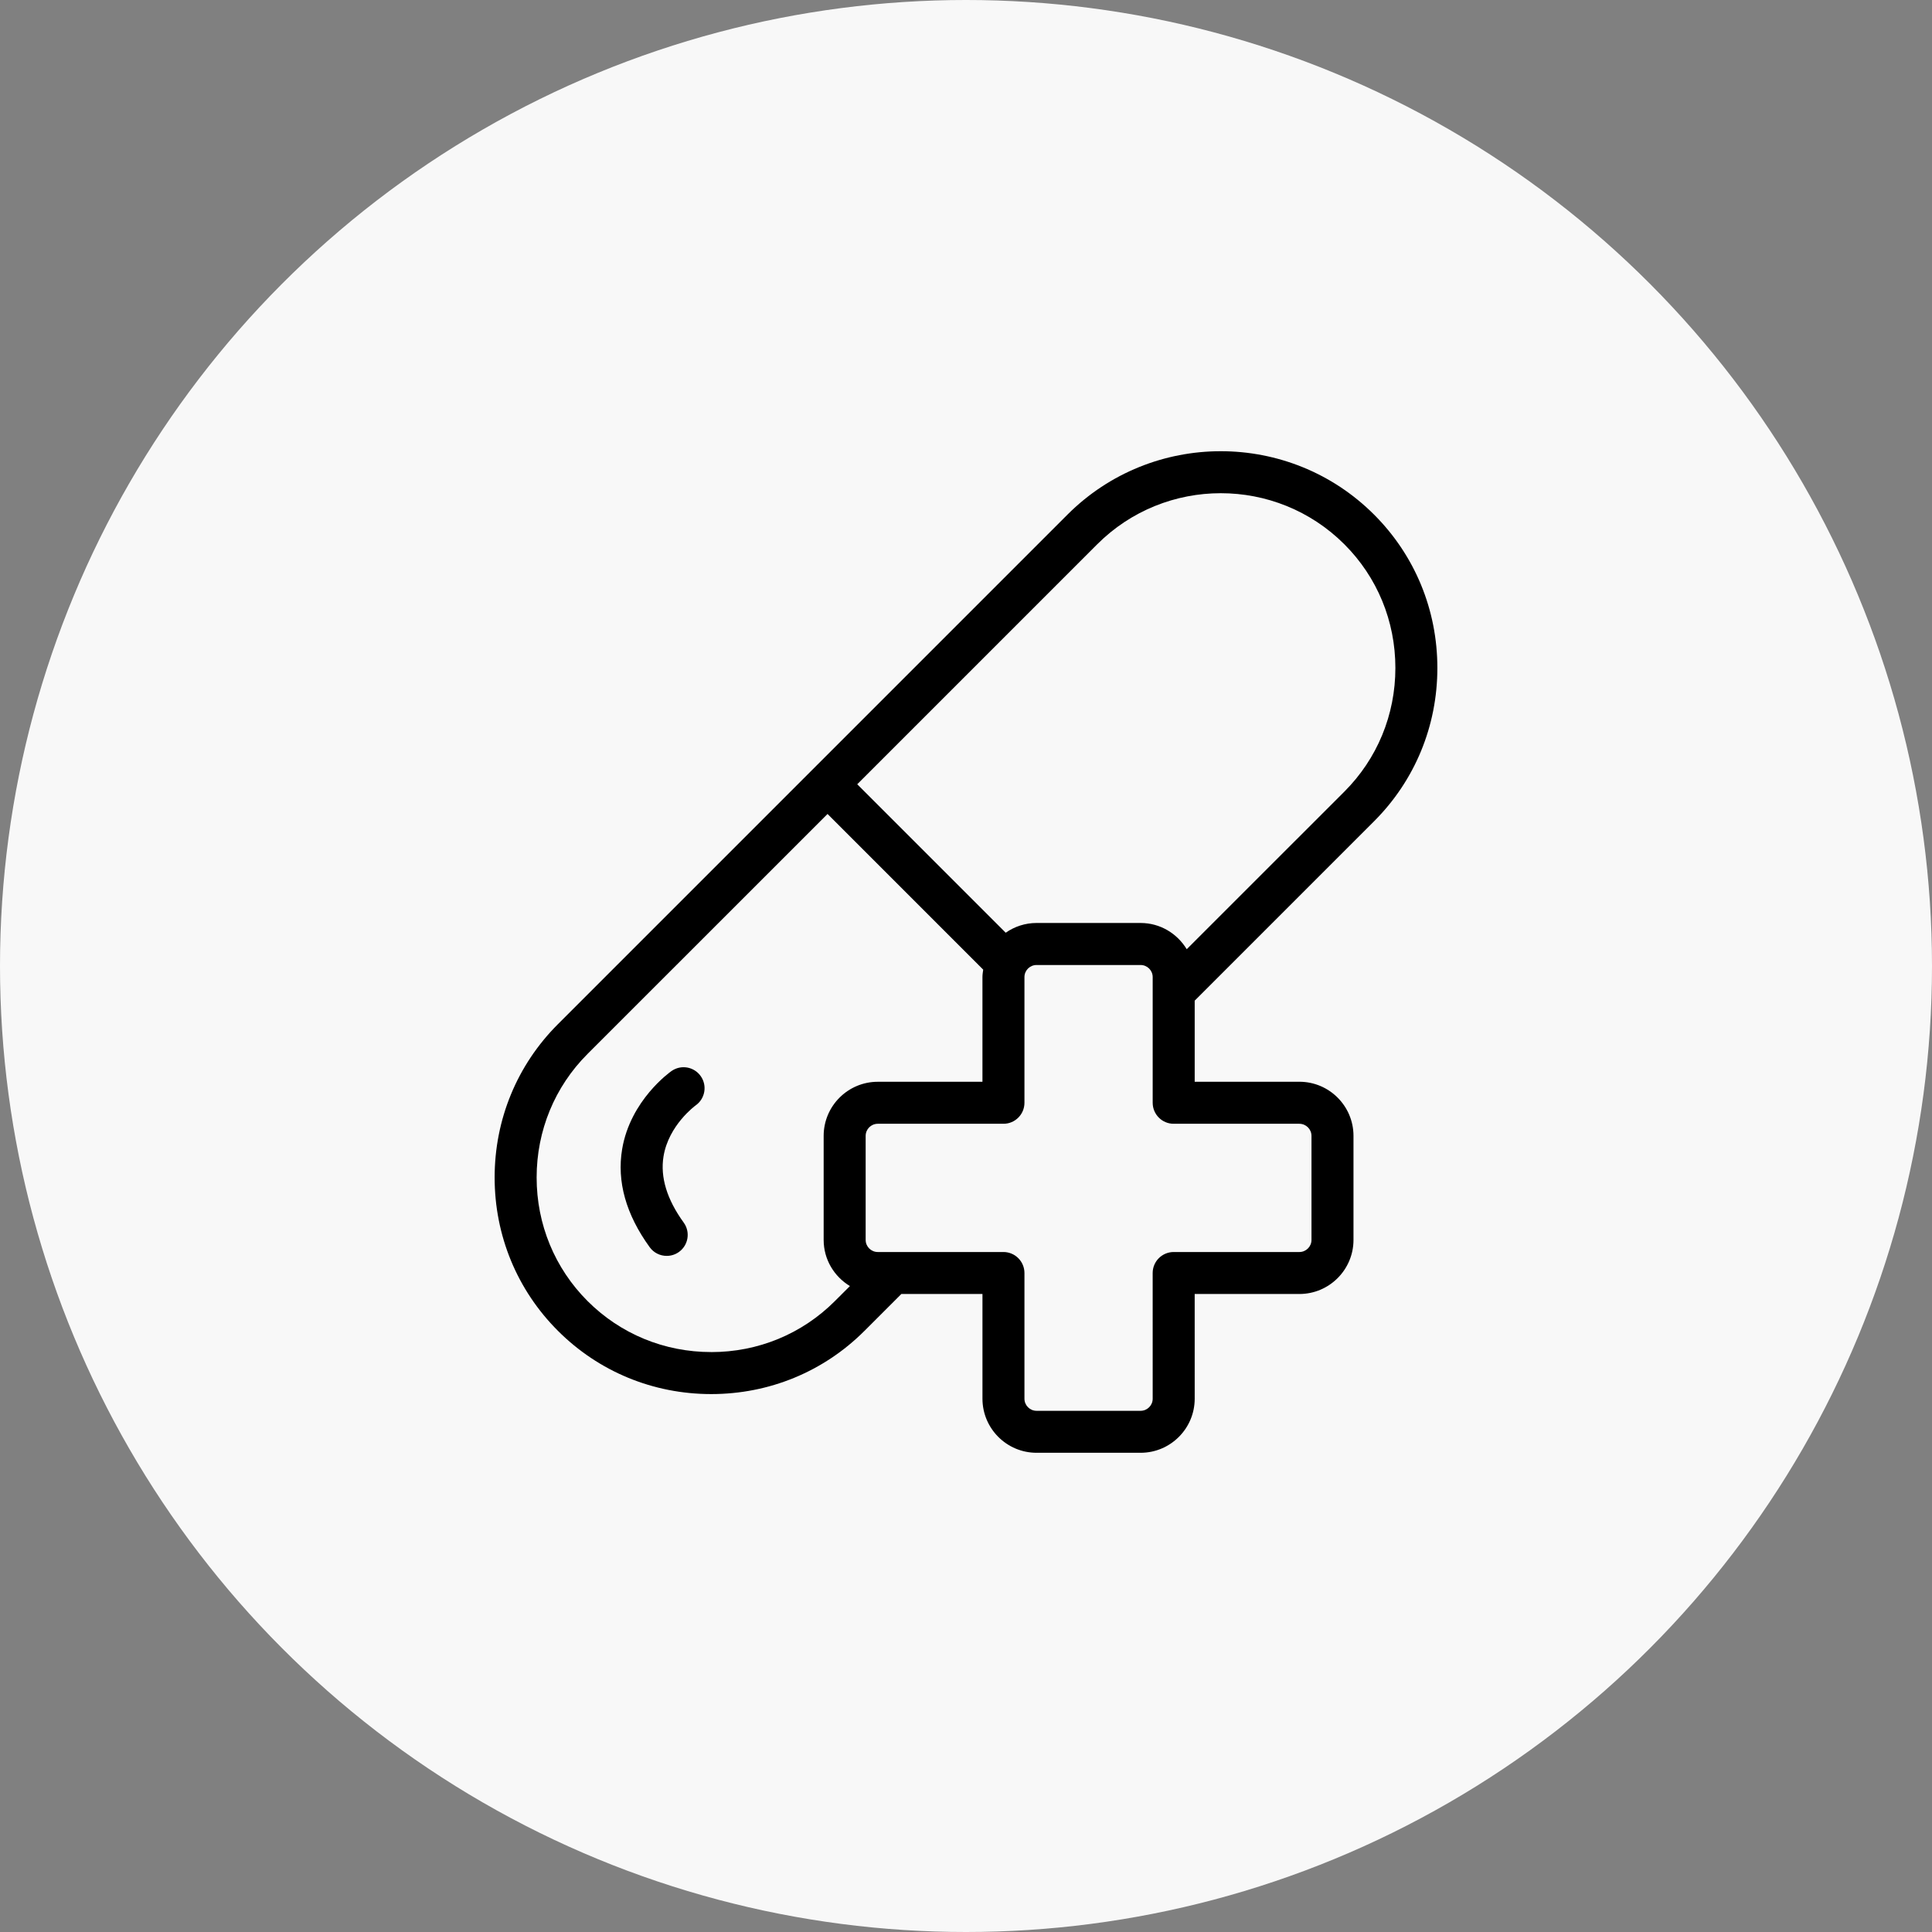
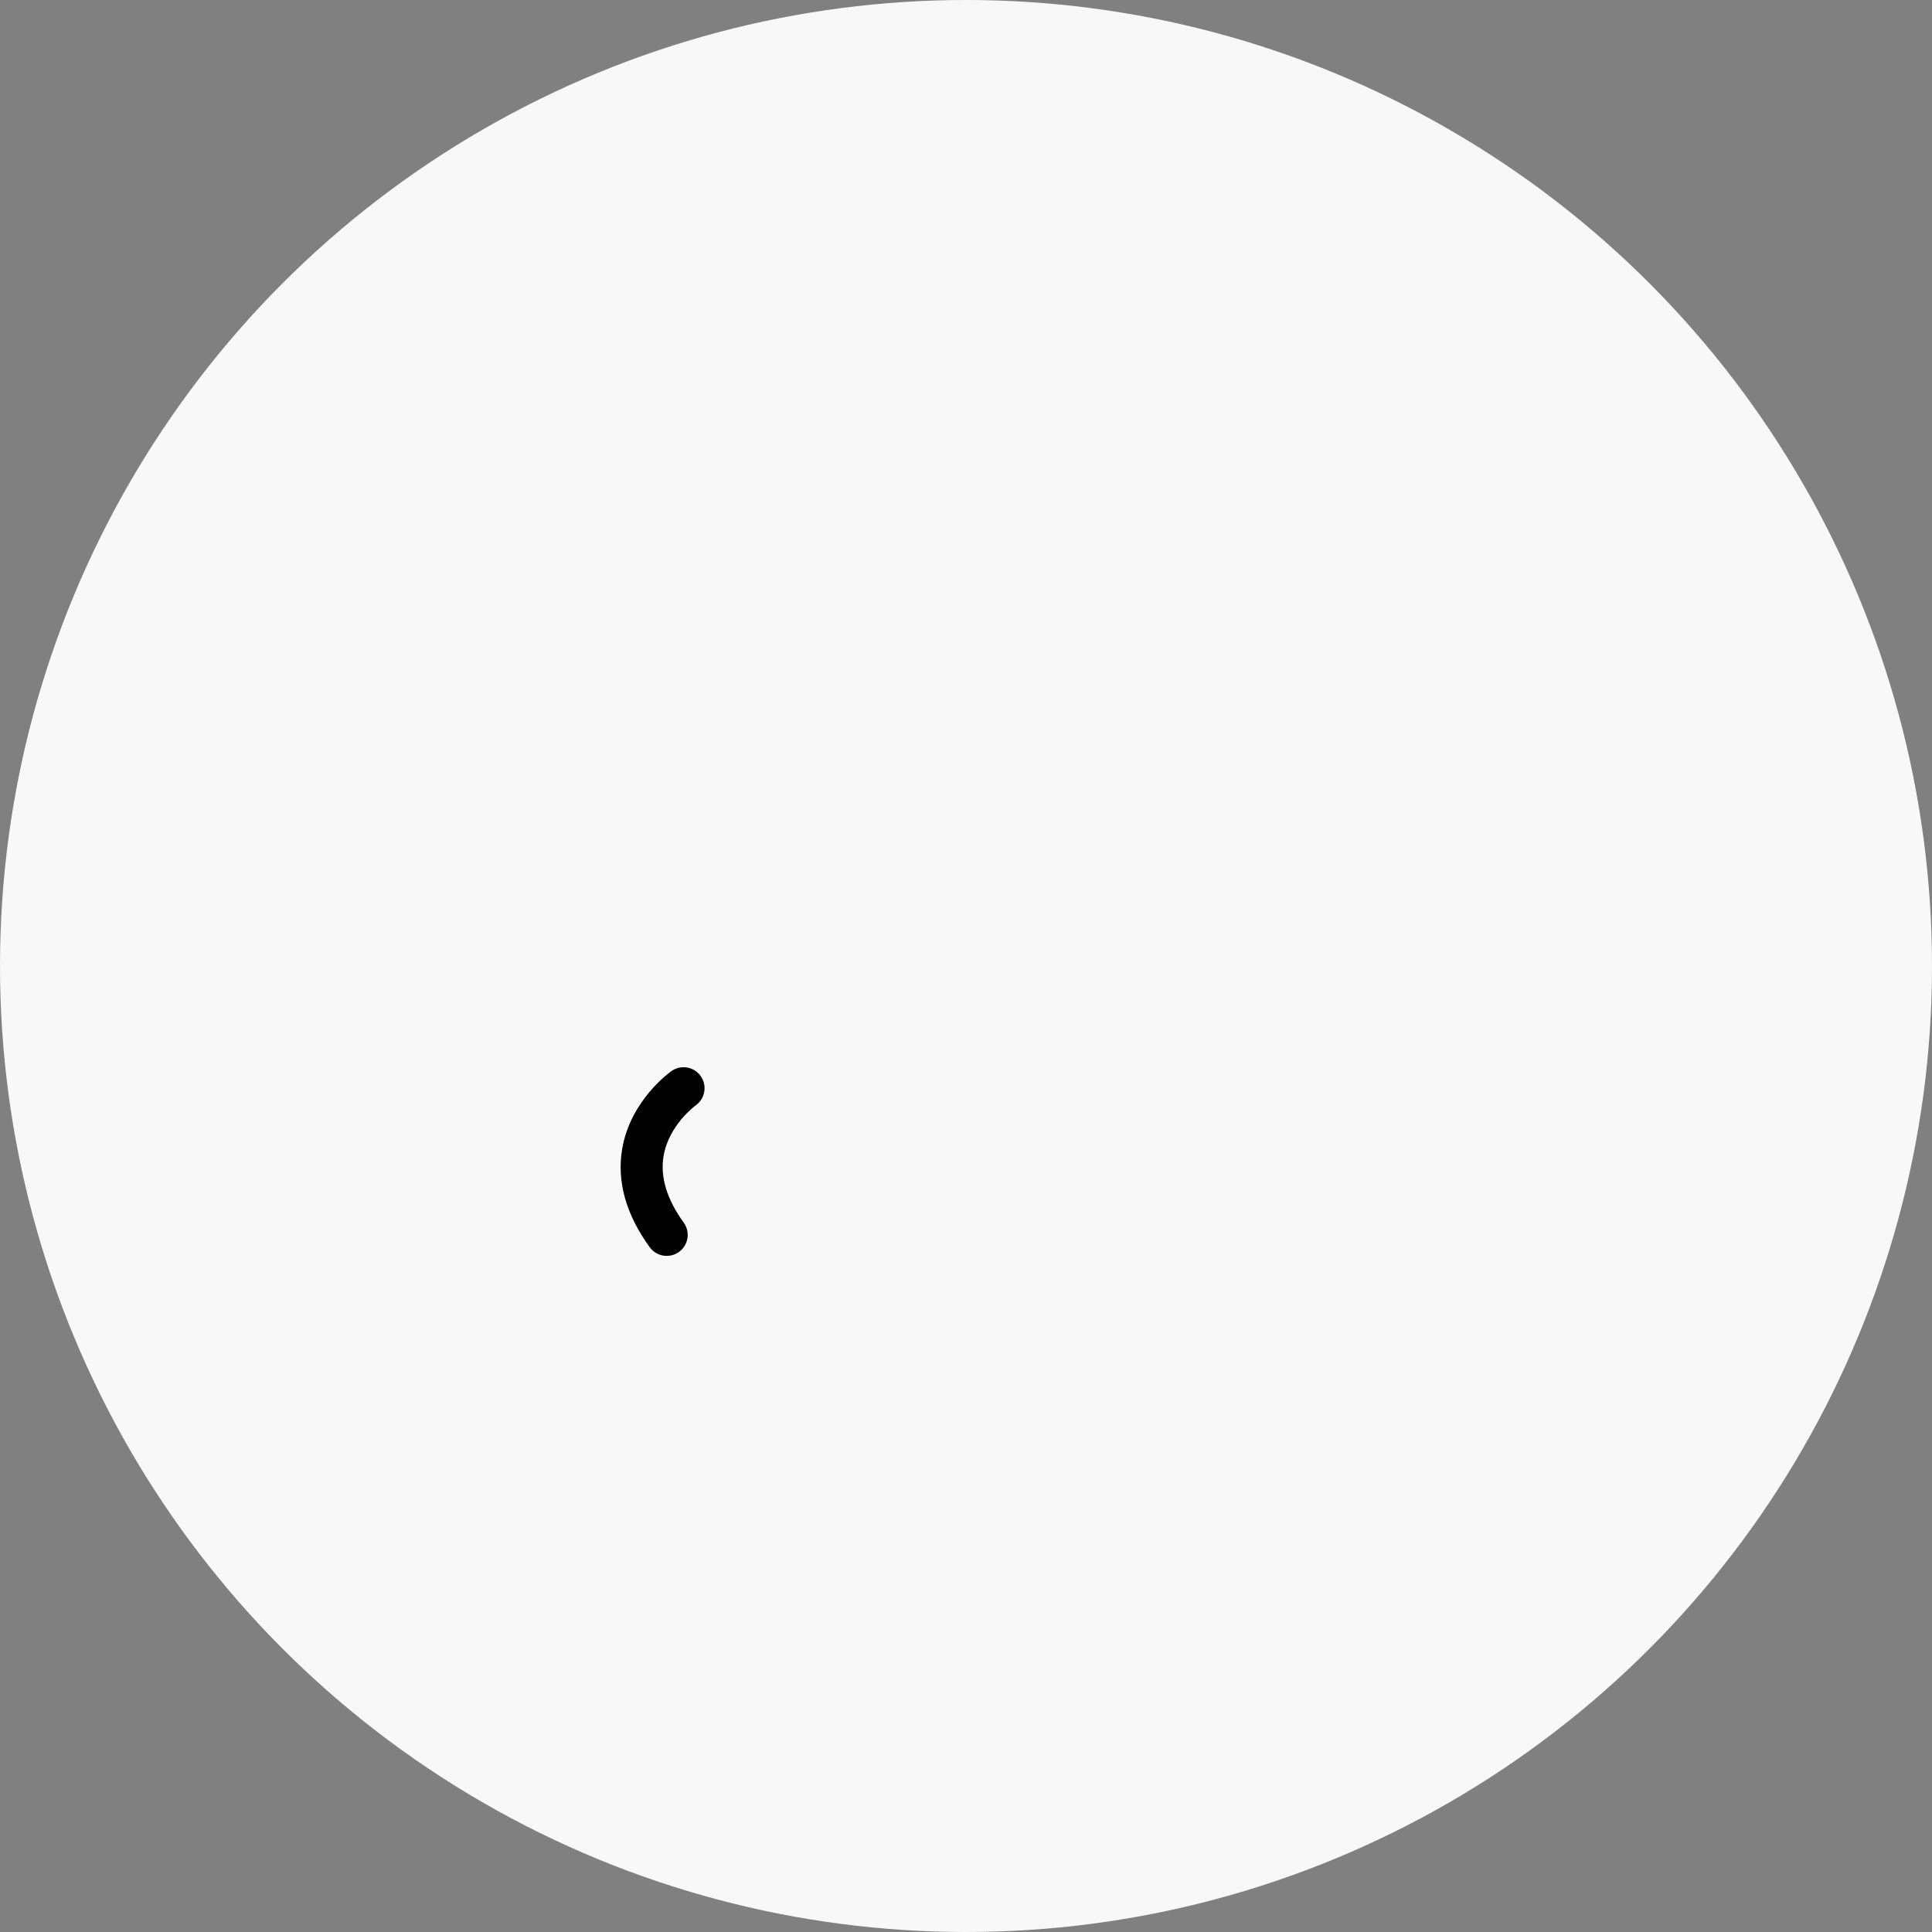
<svg xmlns="http://www.w3.org/2000/svg" width="138" height="138" viewBox="0 0 138 138">
  <rect x="0" y="0" width="138" height="138" fill="#808080" stroke="none" />
  <g fill="none" fill-rule="evenodd">
    <g fill-rule="nonzero">
      <g>
        <g fill="#F8F8F8" transform="translate(-543, -1436) translate(543, 1436)">
          <circle cx="69" cy="69" r="69" />
        </g>
-         <path fill="#000" d="M98.149 58.661c2.915-2.914 4.52-6.803 4.52-10.95 0-4.148-1.605-8.038-4.52-10.952-6.038-6.039-15.864-6.039-21.902 0L39.851 73.156c-2.915 2.914-4.52 6.803-4.52 10.95 0 4.148 1.605 8.037 4.52 10.951 2.914 2.915 6.803 4.52 10.951 4.52 4.147 0 8.037-1.604 10.951-4.52l2.629-2.629h5.794v7.478c0 2.131 1.733 3.864 3.864 3.864h7.432c2.131 0 3.864-1.733 3.864-3.864l-.001-7.478h7.479c2.13 0 3.864-1.733 3.864-3.863v-7.433c0-2.13-1.733-3.864-3.864-3.864h-7.478v-5.793l12.813-12.814zm-19.78-19.78c4.869-4.87 12.791-4.869 17.66 0 2.348 2.347 3.641 5.483 3.641 8.83 0 3.346-1.293 6.481-3.641 8.83L84.766 67.801c-.678-1.118-1.895-1.874-3.296-1.874h-7.432c-.819 0-1.576.26-2.202.696L61.231 56.018 78.369 38.88zM50.802 96.576c-3.346 0-6.482-1.293-8.83-3.64-2.348-2.349-3.641-5.484-3.641-8.83 0-3.347 1.293-6.482 3.641-8.83L59.11 58.14l11.119 11.12c-.025.175-.054.35-.054.532v7.478h-7.478c-2.13 0-3.864 1.733-3.864 3.864v7.433c0 1.4.756 2.617 1.875 3.295l-1.077 1.076c-2.347 2.347-5.483 3.64-8.829 3.64zM92.813 80.27c.476 0 .864.388.864.864v7.433c0 .476-.388.863-.864.863h-8.979c-.398 0-.779.158-1.061.44-.282.28-.439.662-.439 1.06l.001 8.978c0 .477-.388.864-.864.864h-7.432c-.476 0-.864-.388-.864-.864V90.93c0-.397-.158-.779-.439-1.06-.281-.283-.663-.44-1.061-.44h-8.978c-.476 0-.864-.388-.864-.863v-7.433c0-.477.388-.864.864-.864h8.978c.829 0 1.5-.672 1.5-1.5v-8.978c0-.476.388-.863.864-.863h7.432c.477 0 .864.388.864.863v8.978c0 .828.671 1.5 1.5 1.5h8.978z" transform="translate(-543, -1436) translate(543, 1436)" />
        <path fill="#000" d="M47.968 76.5c-.12.084-2.94 2.089-3.528 5.576-.39 2.313.272 4.672 1.967 7.01.293.406.75.62 1.216.62.305 0 .613-.092.879-.284.67-.486.82-1.424.334-2.095-1.198-1.653-1.684-3.243-1.442-4.725.363-2.234 2.27-3.627 2.298-3.647.673-.476.837-1.406.364-2.083-.474-.68-1.407-.846-2.088-.371z" transform="translate(-543, -1436) translate(543, 1436)" />
      </g>
    </g>
  </g>
</svg>